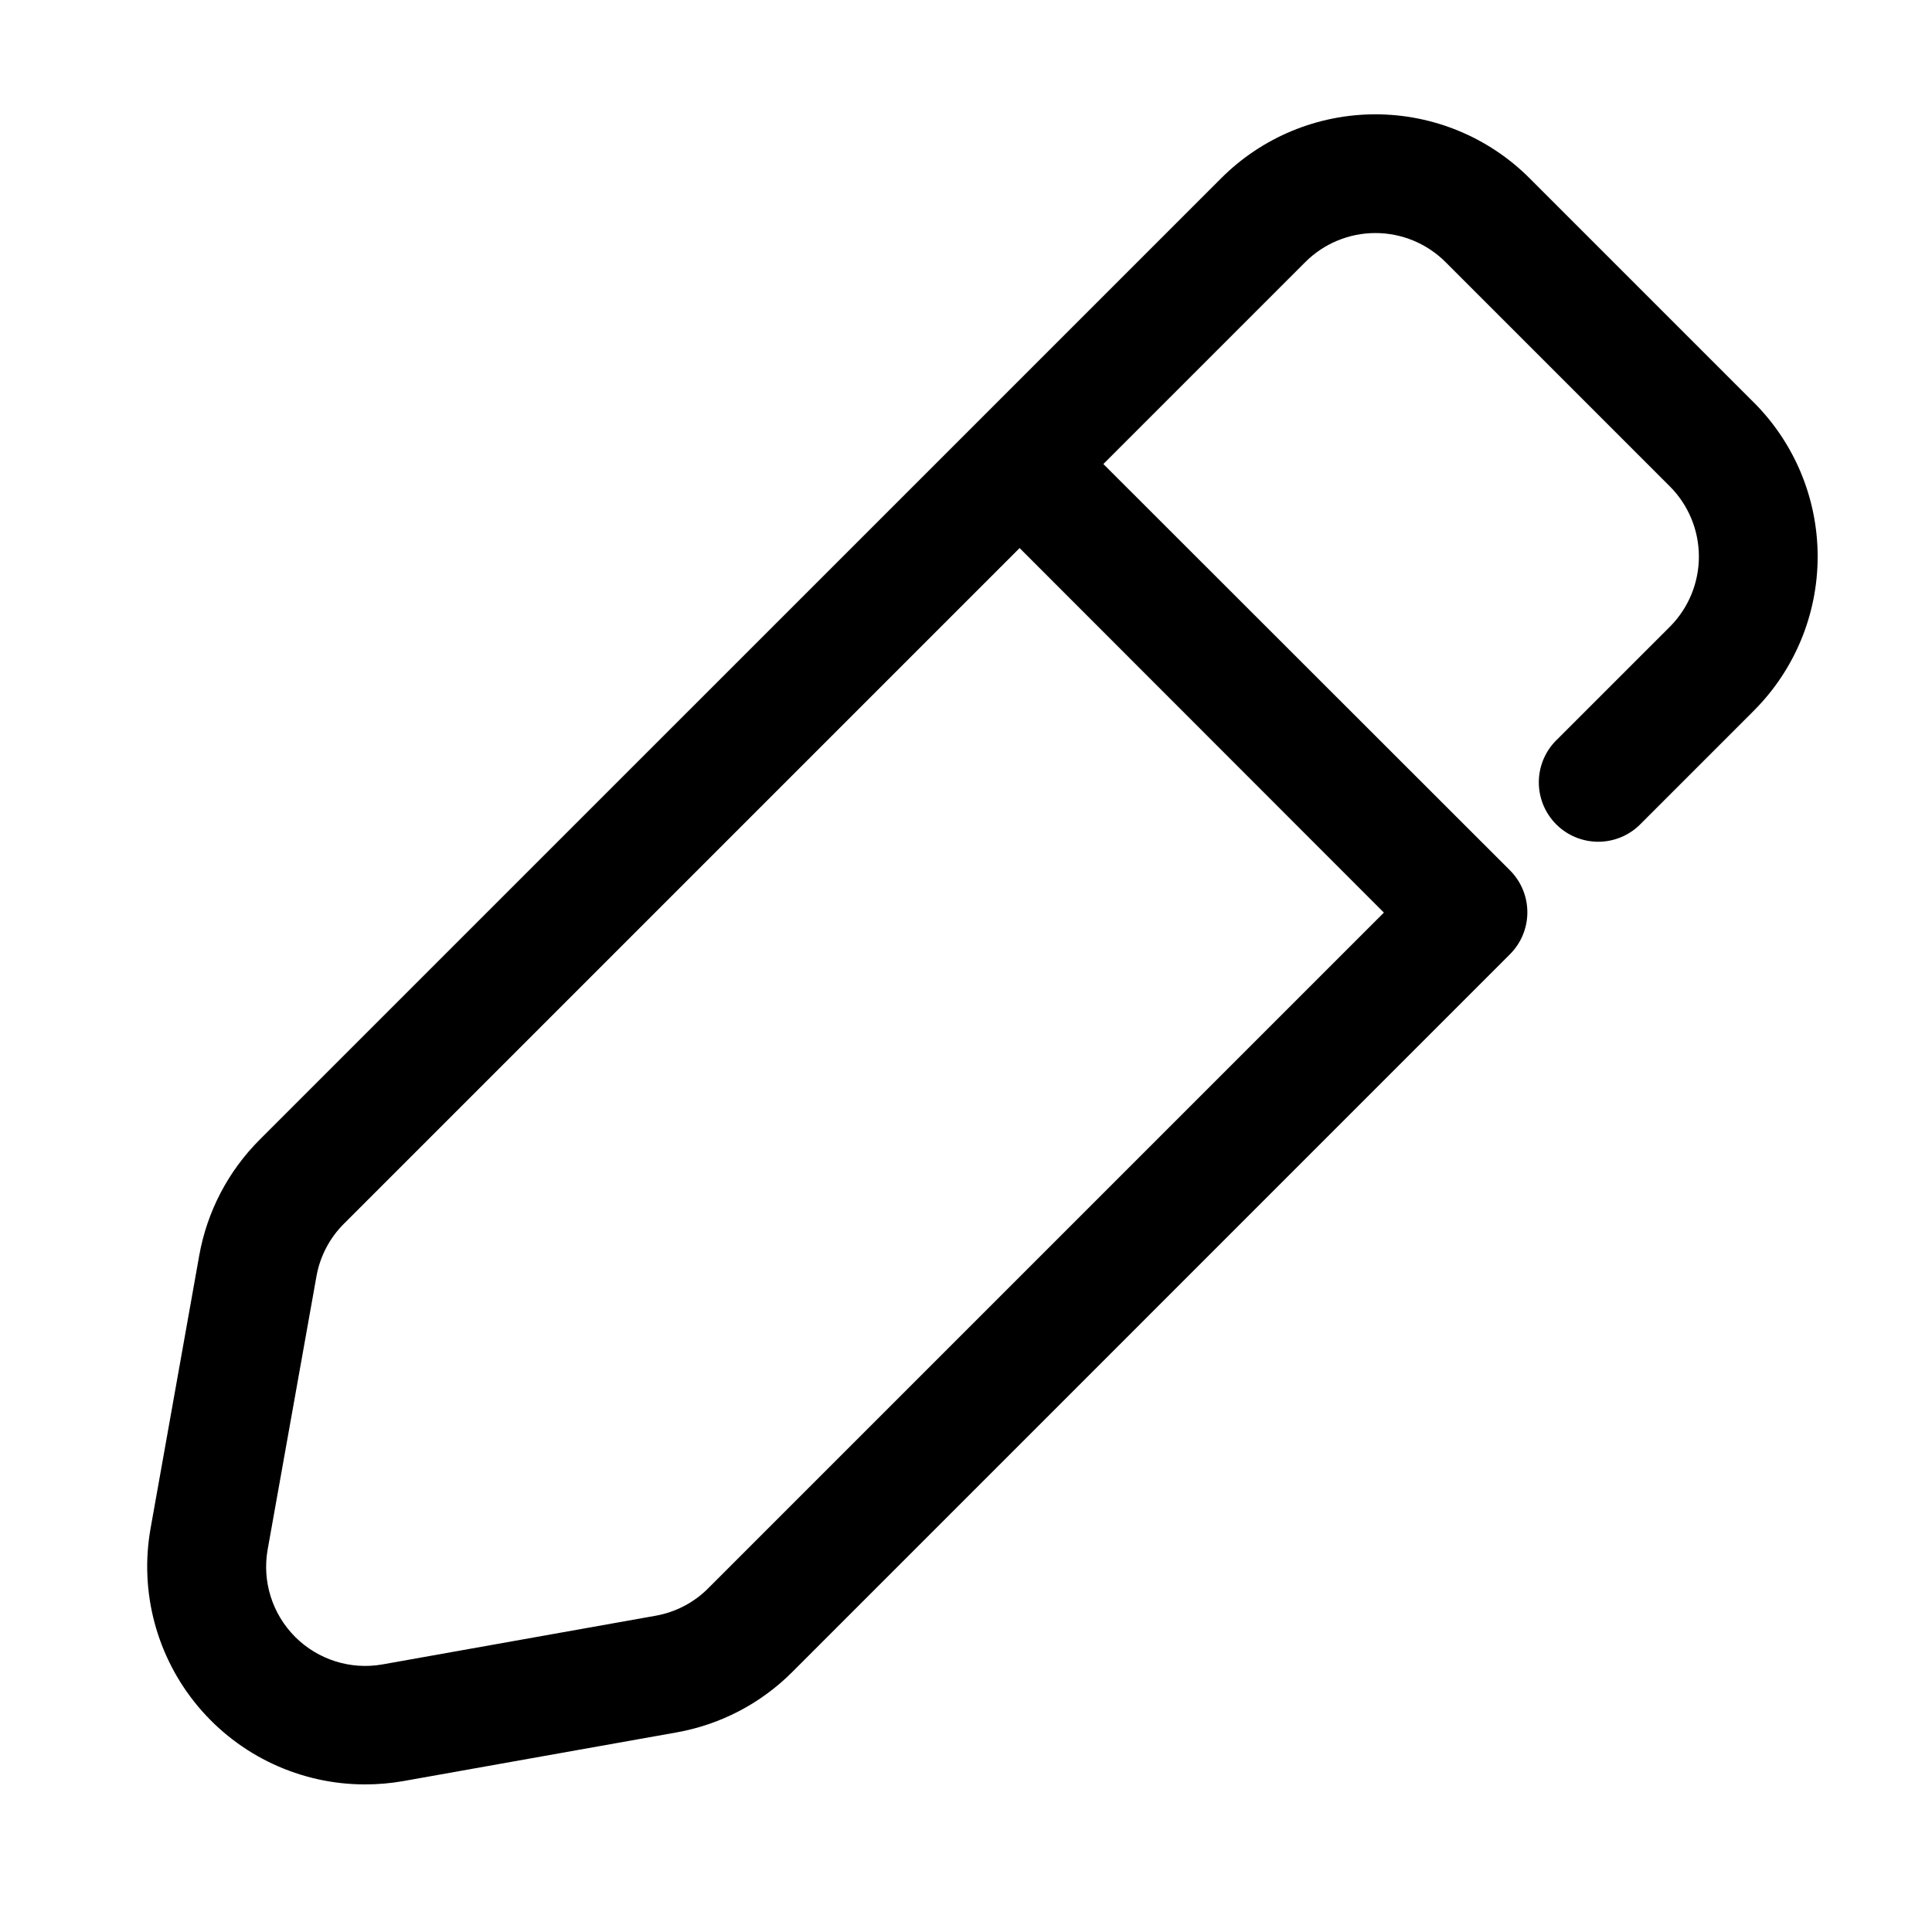
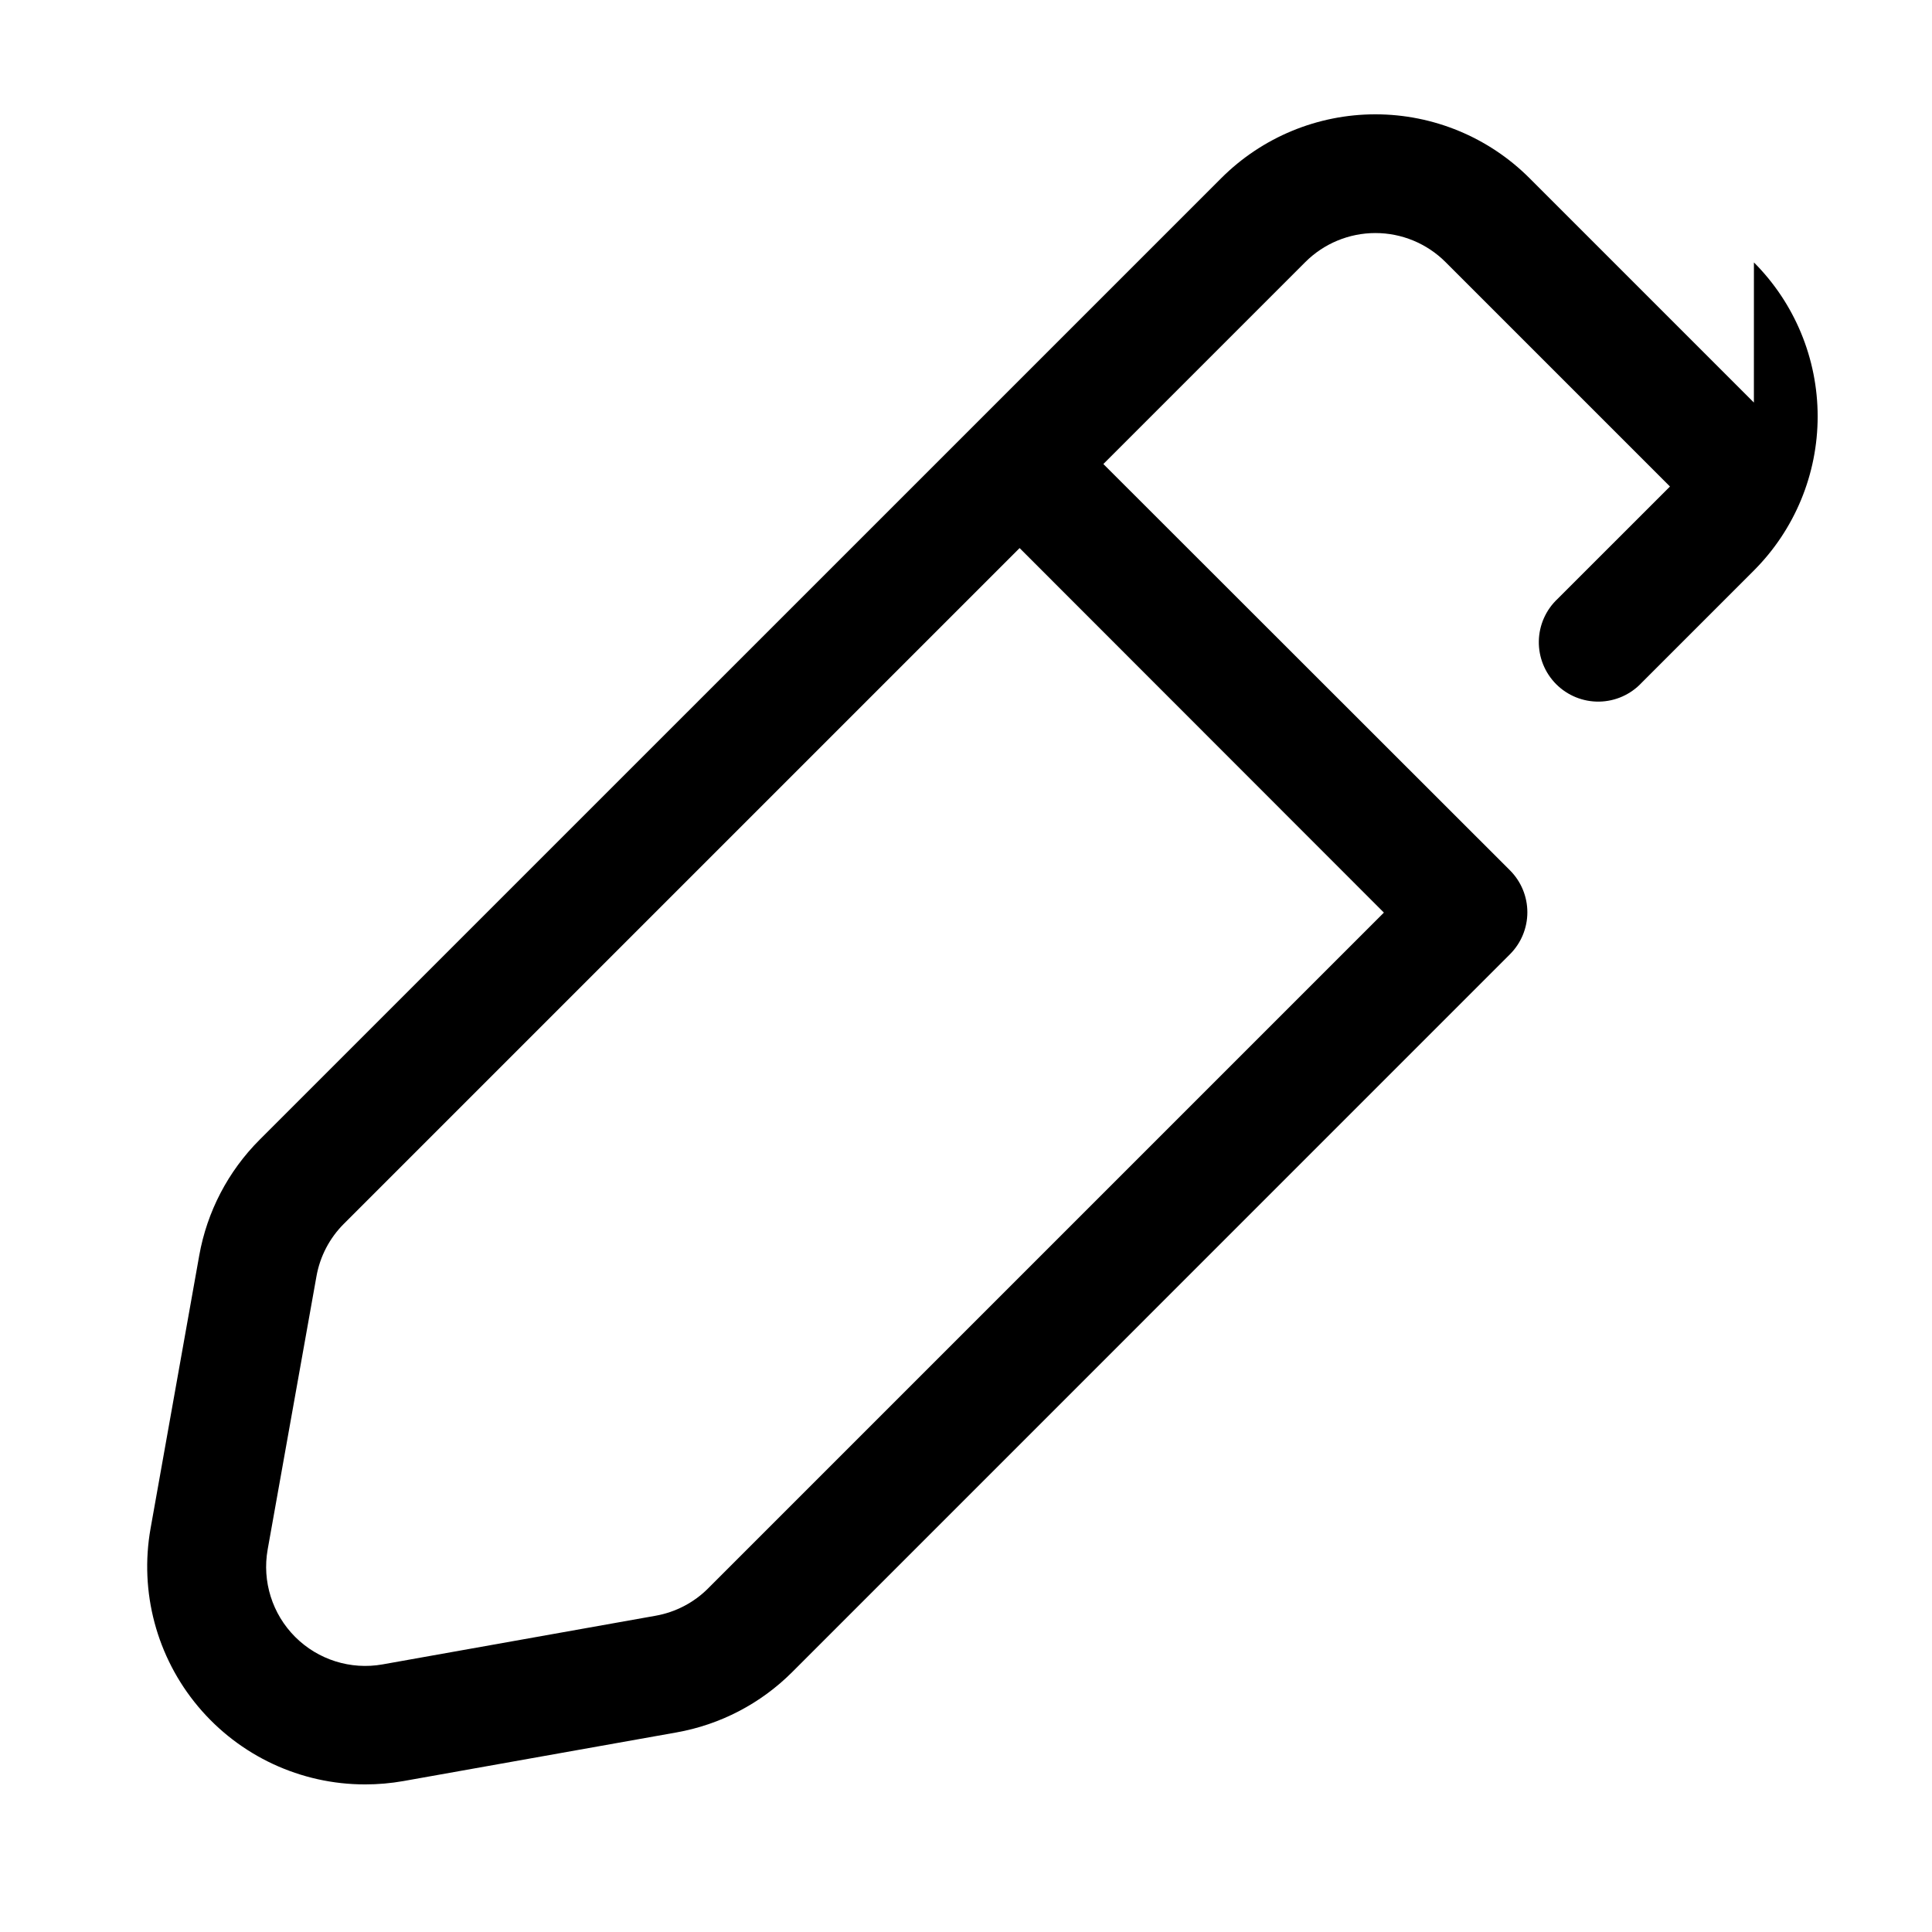
<svg xmlns="http://www.w3.org/2000/svg" fill="#000000" width="800px" height="800px" version="1.1" viewBox="144 144 512 512">
-   <path d="m608.8 250.68-59.488-59.492c-10.832-10.816-25.516-16.891-40.82-16.891-15.309 0-29.988 6.074-40.82 16.891l-64.656 64.656-190.21 190.19h0.004c-8.359 8.355-13.949 19.074-16.016 30.711l-12.891 72.297c-2.996 16.82 1.617 34.105 12.594 47.199 10.973 13.098 27.188 20.656 44.273 20.645 3.387 0 6.762-0.293 10.098-0.879l72.379-12.891c11.641-2.062 22.363-7.652 30.715-16.016l190.19-190.21c2.953-2.949 4.613-6.949 4.613-11.125 0-4.172-1.66-8.176-4.613-11.125l-107.75-107.67 53.531-53.531c4.926-4.918 11.605-7.68 18.566-7.68 6.961 0 13.641 2.762 18.566 7.68l59.492 59.492c4.91 4.934 7.664 11.609 7.664 18.566 0 6.961-2.754 13.637-7.664 18.57l-29.746 29.742c-3.125 2.914-4.934 6.973-5.008 11.242-0.074 4.273 1.59 8.391 4.609 11.41 3.019 3.019 7.137 4.684 11.41 4.609 4.269-0.074 8.328-1.883 11.242-5.008l29.746-29.746h-0.004c10.816-10.832 16.891-25.512 16.891-40.82 0-15.305-6.074-29.988-16.891-40.816zm-98.055 135.17-179.06 179.06h0.004c-3.793 3.805-8.668 6.348-13.961 7.281l-72.34 12.891c-8.445 1.504-17.094-1.215-23.164-7.281-6.066-6.062-8.793-14.711-7.293-23.156l12.93-72.383c0.934-5.293 3.477-10.164 7.285-13.957l179.06-179.06z" />
+   <path d="m608.8 250.68-59.488-59.492c-10.832-10.816-25.516-16.891-40.82-16.891-15.309 0-29.988 6.074-40.82 16.891l-64.656 64.656-190.21 190.19h0.004c-8.359 8.355-13.949 19.074-16.016 30.711l-12.891 72.297c-2.996 16.82 1.617 34.105 12.594 47.199 10.973 13.098 27.188 20.656 44.273 20.645 3.387 0 6.762-0.293 10.098-0.879l72.379-12.891c11.641-2.062 22.363-7.652 30.715-16.016l190.19-190.21c2.953-2.949 4.613-6.949 4.613-11.125 0-4.172-1.66-8.176-4.613-11.125l-107.75-107.67 53.531-53.531c4.926-4.918 11.605-7.68 18.566-7.68 6.961 0 13.641 2.762 18.566 7.68l59.492 59.492l-29.746 29.742c-3.125 2.914-4.934 6.973-5.008 11.242-0.074 4.273 1.59 8.391 4.609 11.41 3.019 3.019 7.137 4.684 11.41 4.609 4.269-0.074 8.328-1.883 11.242-5.008l29.746-29.746h-0.004c10.816-10.832 16.891-25.512 16.891-40.82 0-15.305-6.074-29.988-16.891-40.816zm-98.055 135.17-179.06 179.06h0.004c-3.793 3.805-8.668 6.348-13.961 7.281l-72.34 12.891c-8.445 1.504-17.094-1.215-23.164-7.281-6.066-6.062-8.793-14.711-7.293-23.156l12.93-72.383c0.934-5.293 3.477-10.164 7.285-13.957l179.06-179.06z" />
</svg>